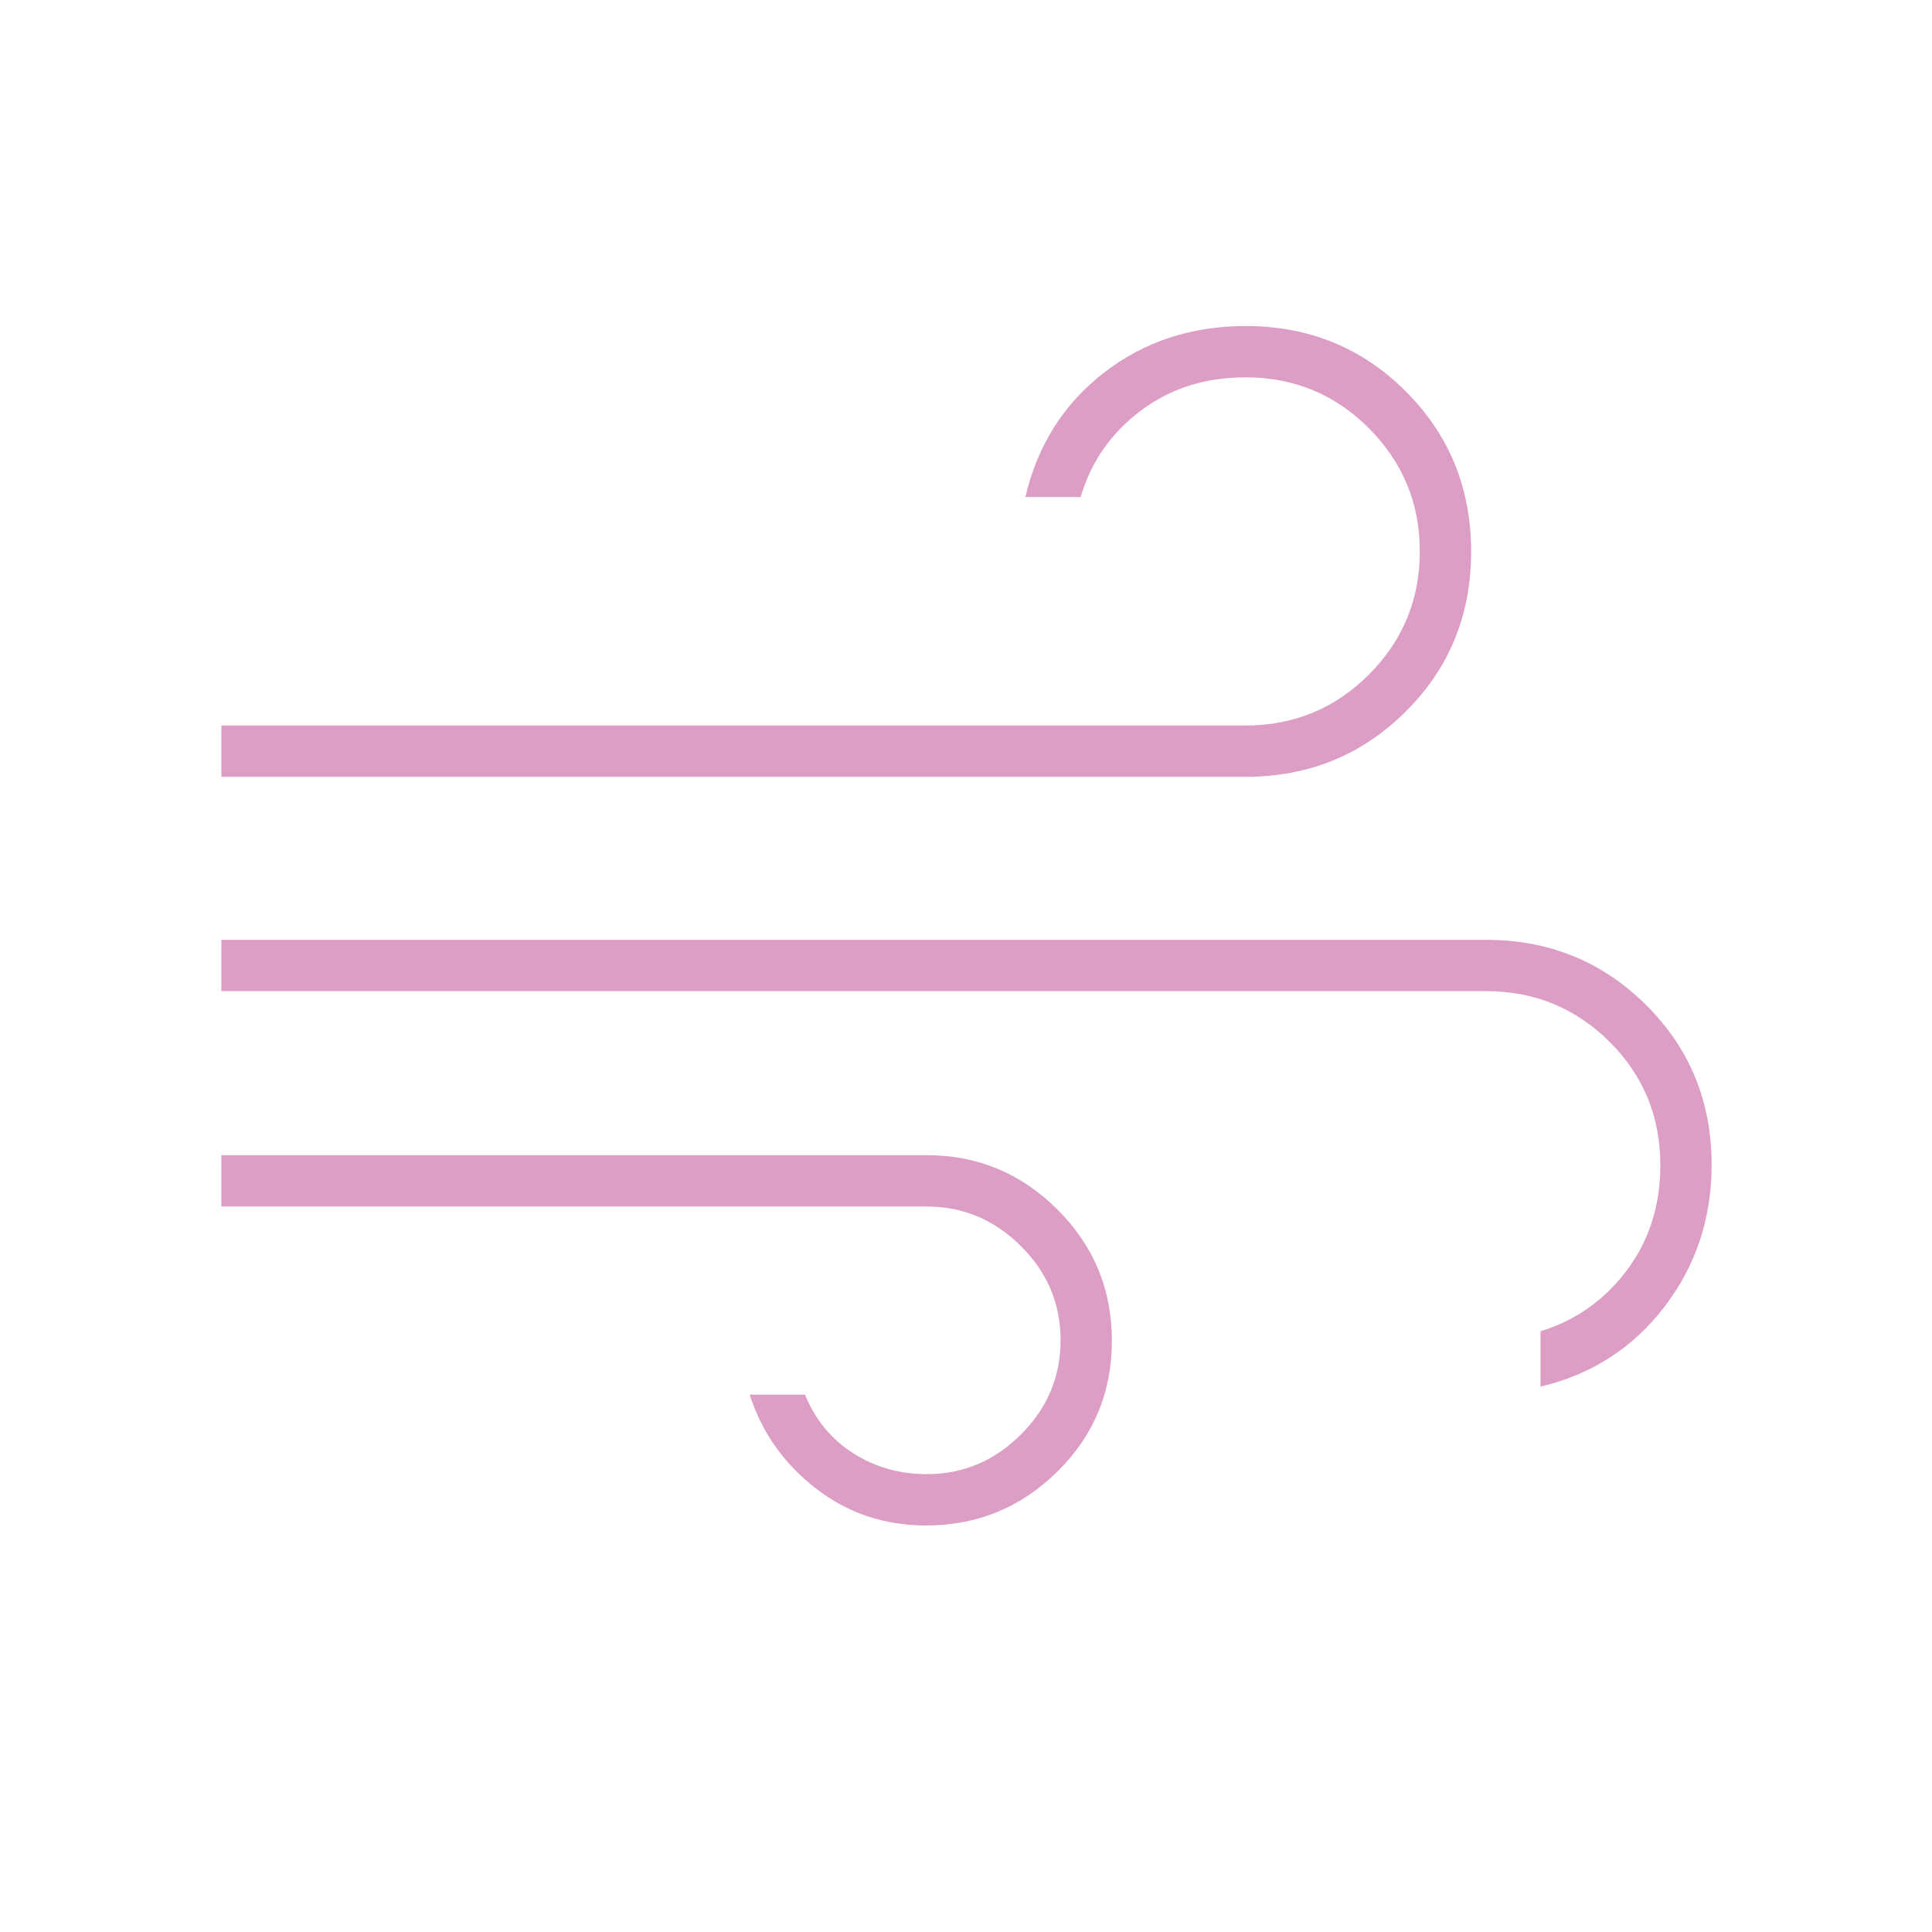
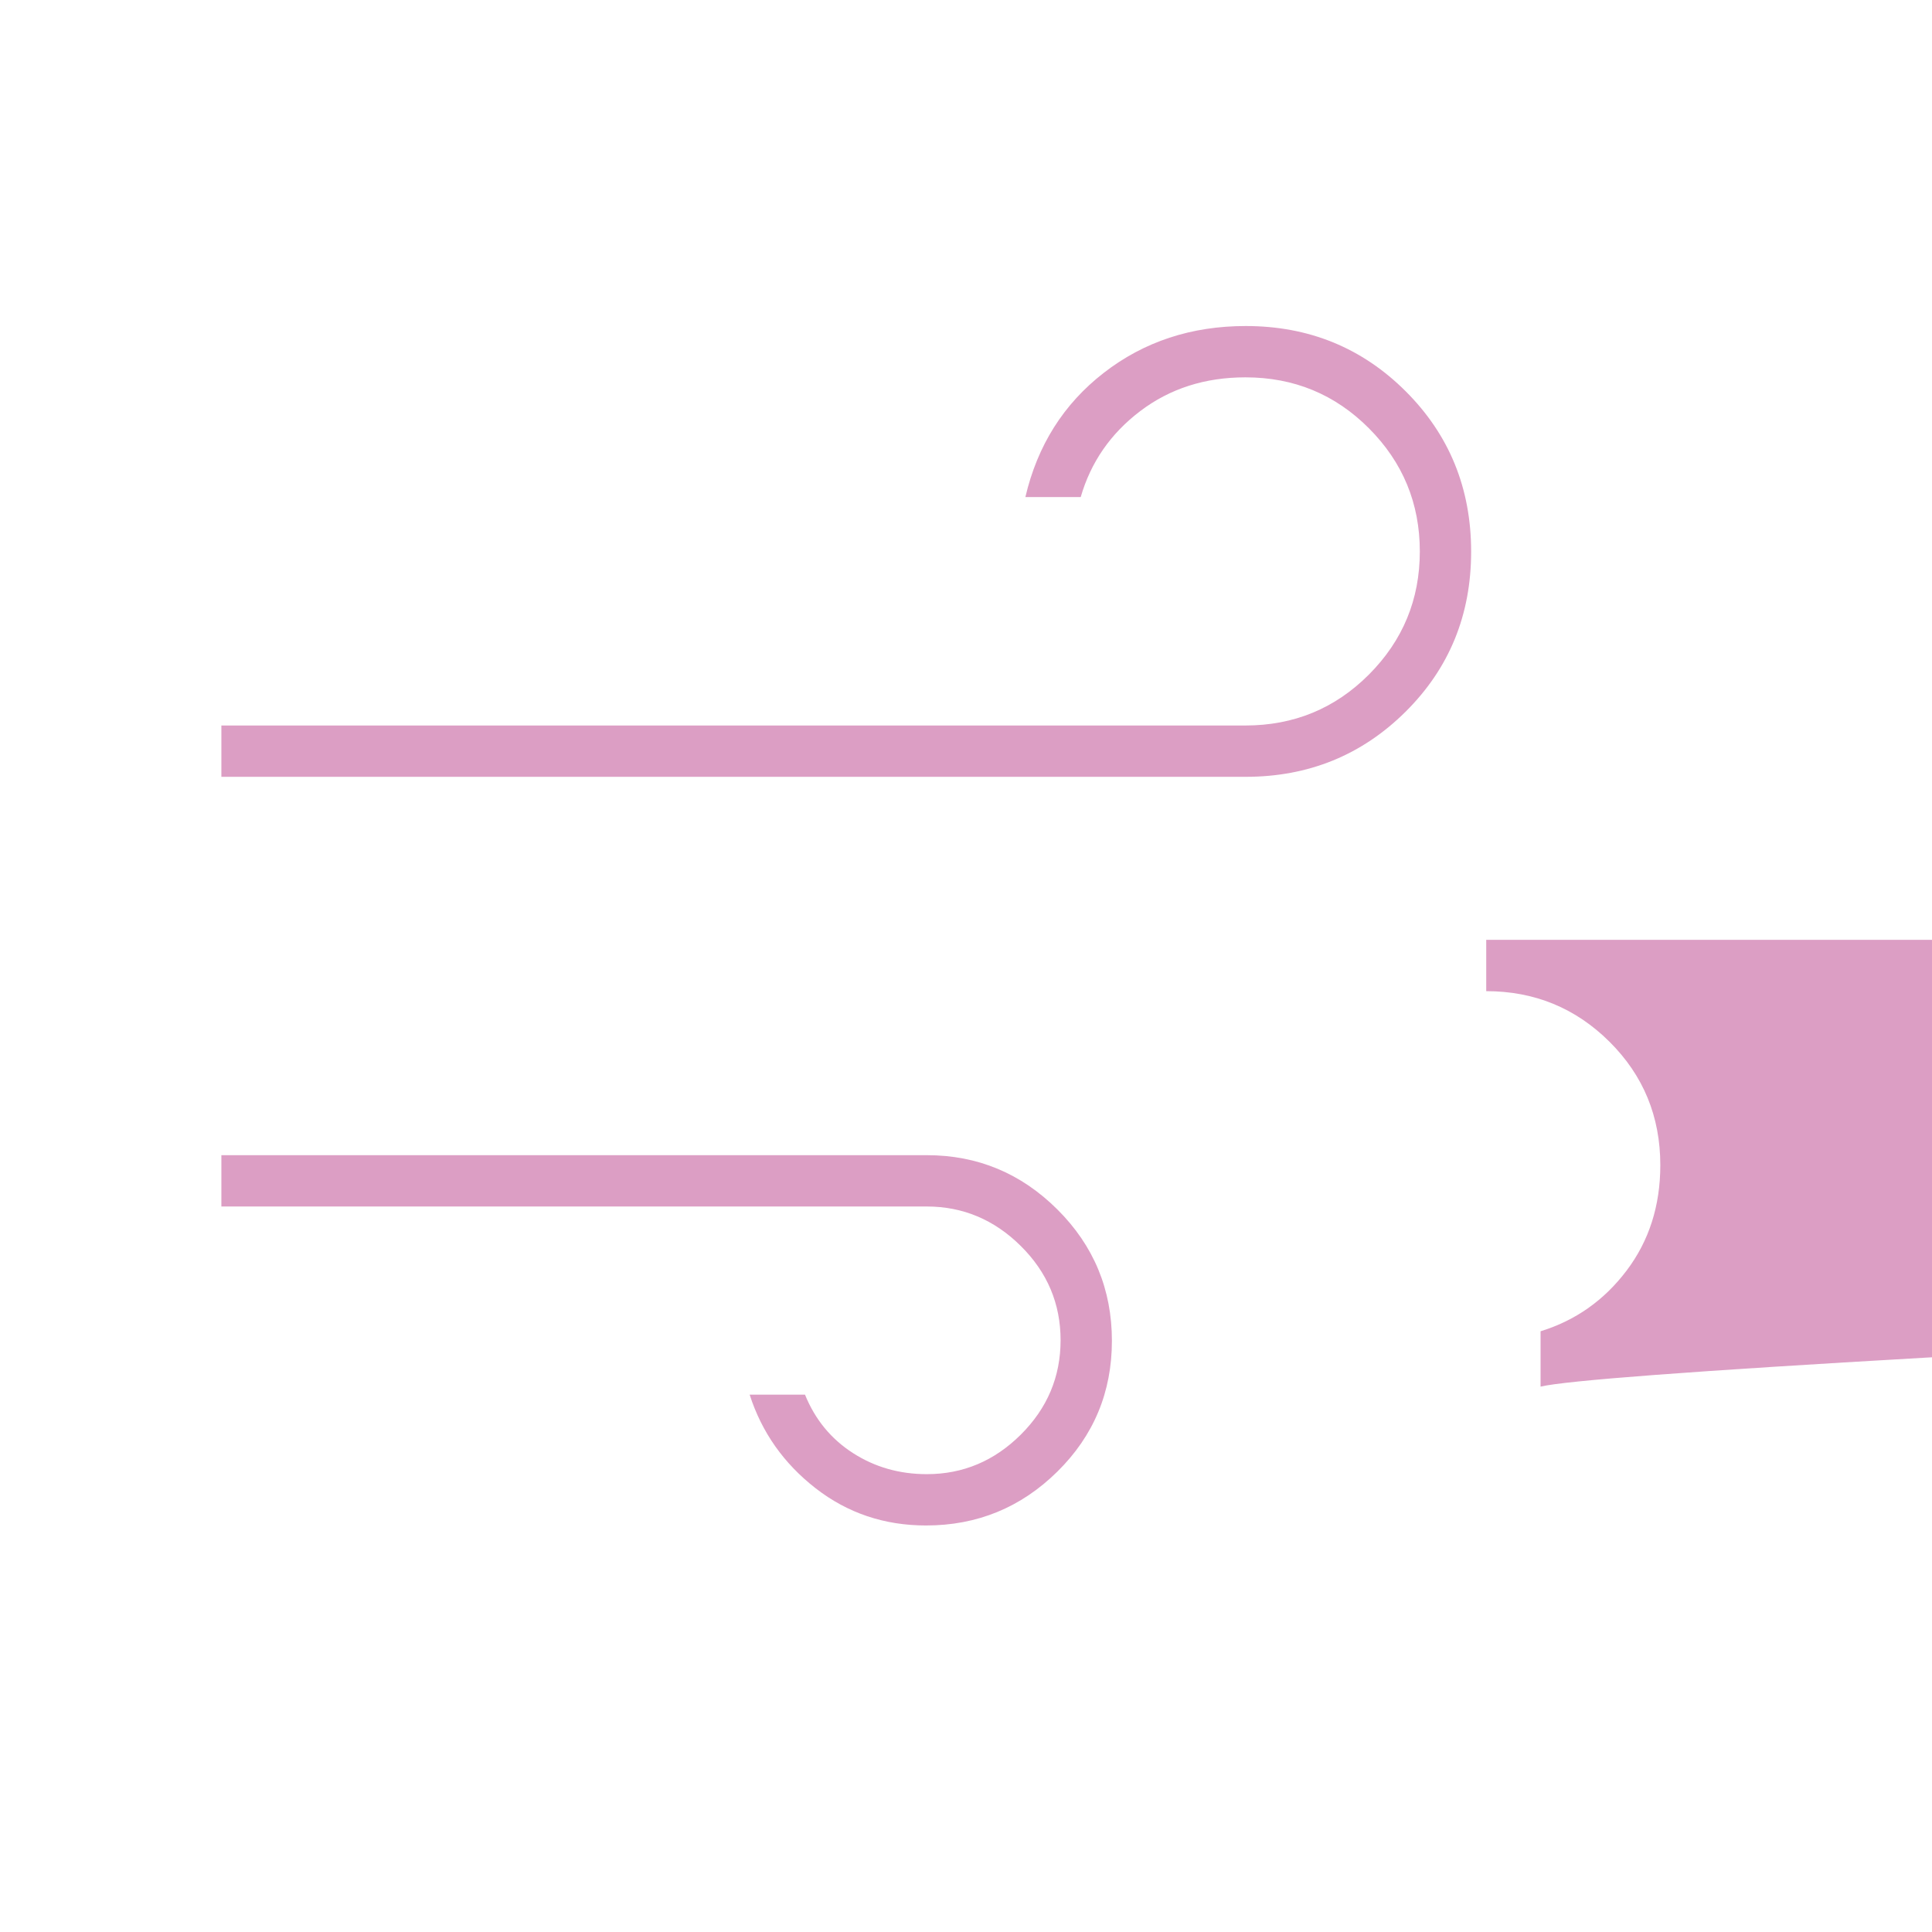
<svg xmlns="http://www.w3.org/2000/svg" fill="#dc9ec4" width="24px" viewBox="0 -960 960 960" height="24px">
-   <path d="M460.15-202q-31.12 0-54.89-18.5Q381.5-239 372.5-267H400q7.5 18.5 23.8 29 16.31 10.5 36.75 10.5 26.95 0 46.7-19.66Q527-266.82 527-294.05q0-27.24-19.79-46.84-19.79-19.61-46.71-19.61H110V-386h350.53q37.8 0 64.89 26.99 27.08 26.98 27.08 65.25 0 38.26-27.12 65.01Q498.26-202 460.15-202ZM110-574v-25.5h508.77q36.23 0 61.48-25.36T705.5-686q0-35.78-25.25-61.14t-61.4-25.36q-30.15 0-52.25 16.75T537-713h-27.5q9-38.5 38.97-61.75Q578.45-798 619-798q47 0 79.5 32.45 32.5 32.46 32.5 79.66 0 47.2-32.59 79.55Q665.81-574 618.96-574H110Zm655.5 303v-27.5q26-8 42.75-30.15Q825-350.81 825-381.05q0-36.23-25.28-61.34-25.29-25.11-61.22-25.11H110V-493h628.51q46.8 0 79.4 32.35 32.59 32.35 32.59 79.41 0 40.05-23.5 70.65Q803.5-280 765.5-271Z" />
+   <path d="M460.15-202q-31.12 0-54.89-18.5Q381.5-239 372.5-267H400q7.5 18.5 23.8 29 16.31 10.5 36.75 10.5 26.95 0 46.7-19.66Q527-266.82 527-294.05q0-27.24-19.79-46.84-19.79-19.61-46.71-19.61H110V-386h350.53q37.8 0 64.89 26.99 27.08 26.98 27.08 65.25 0 38.26-27.12 65.01Q498.26-202 460.15-202ZM110-574v-25.5h508.77q36.23 0 61.48-25.36T705.5-686q0-35.78-25.25-61.14t-61.4-25.36q-30.15 0-52.25 16.75T537-713h-27.5q9-38.5 38.97-61.75Q578.45-798 619-798q47 0 79.5 32.45 32.5 32.46 32.5 79.66 0 47.2-32.59 79.55Q665.81-574 618.96-574H110Zm655.5 303v-27.5q26-8 42.75-30.15Q825-350.81 825-381.05q0-36.23-25.28-61.34-25.29-25.11-61.22-25.11V-493h628.51q46.8 0 79.4 32.35 32.59 32.35 32.59 79.41 0 40.05-23.5 70.65Q803.5-280 765.5-271Z" />
</svg>